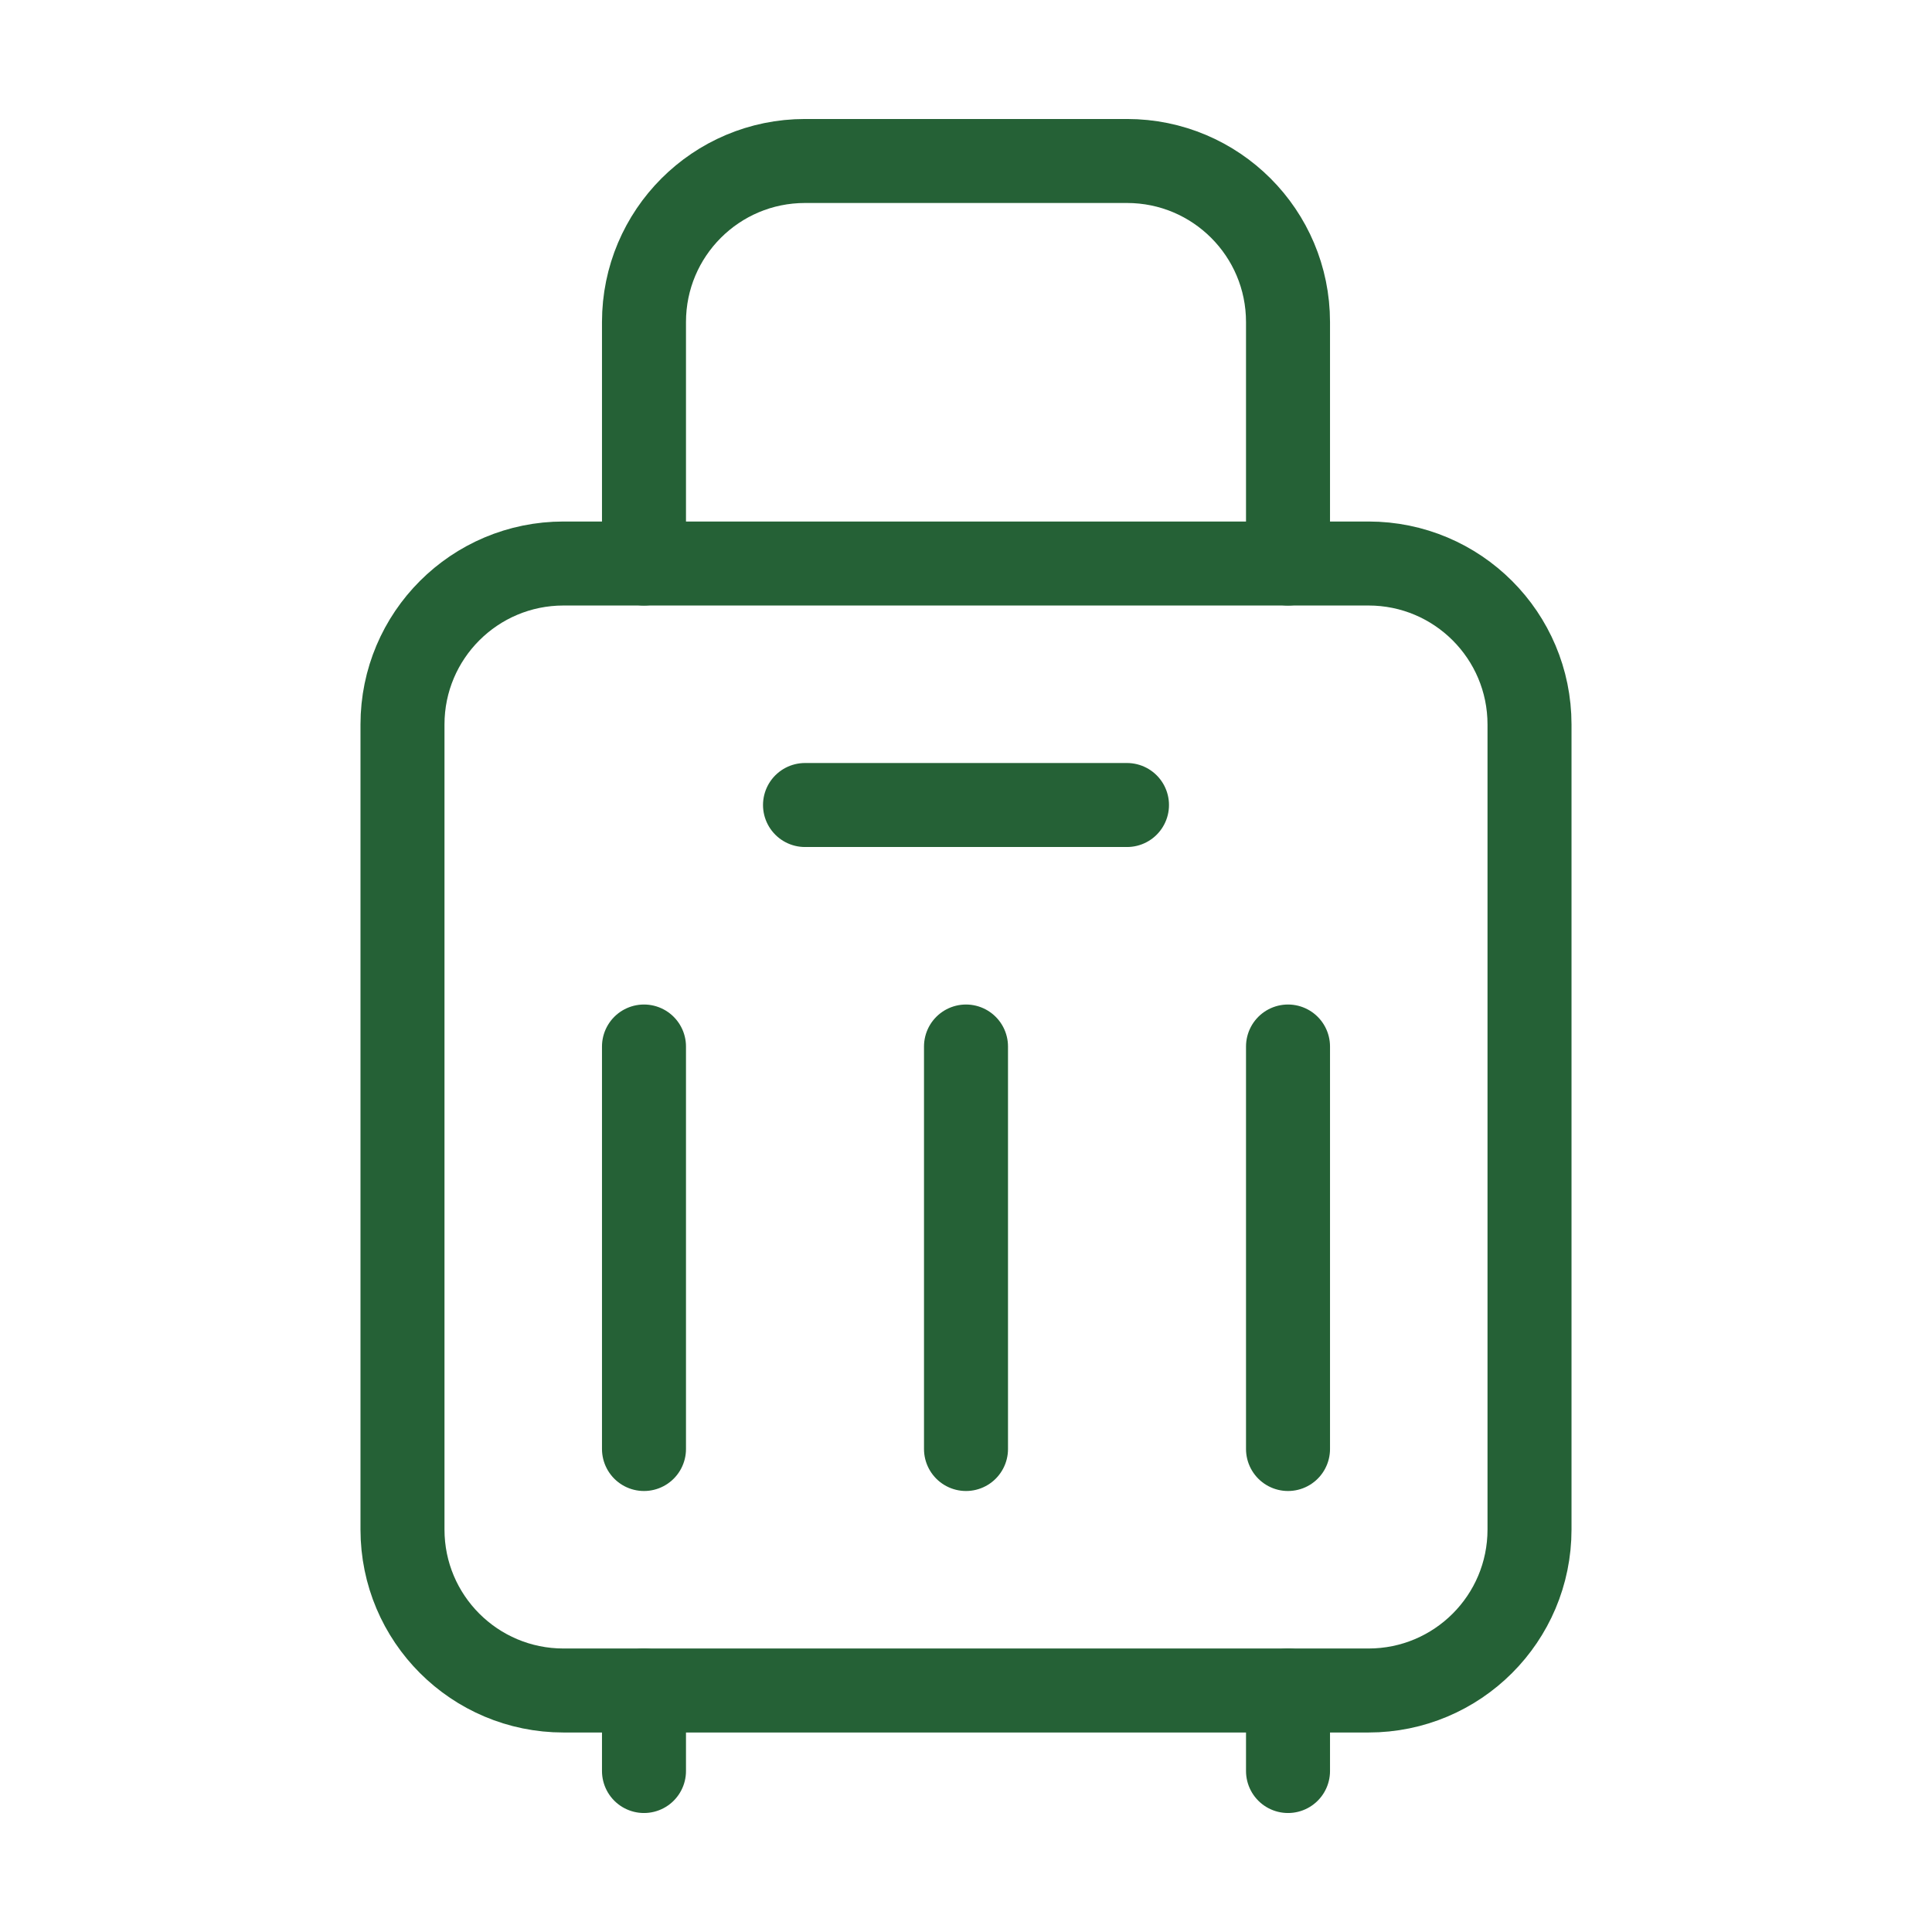
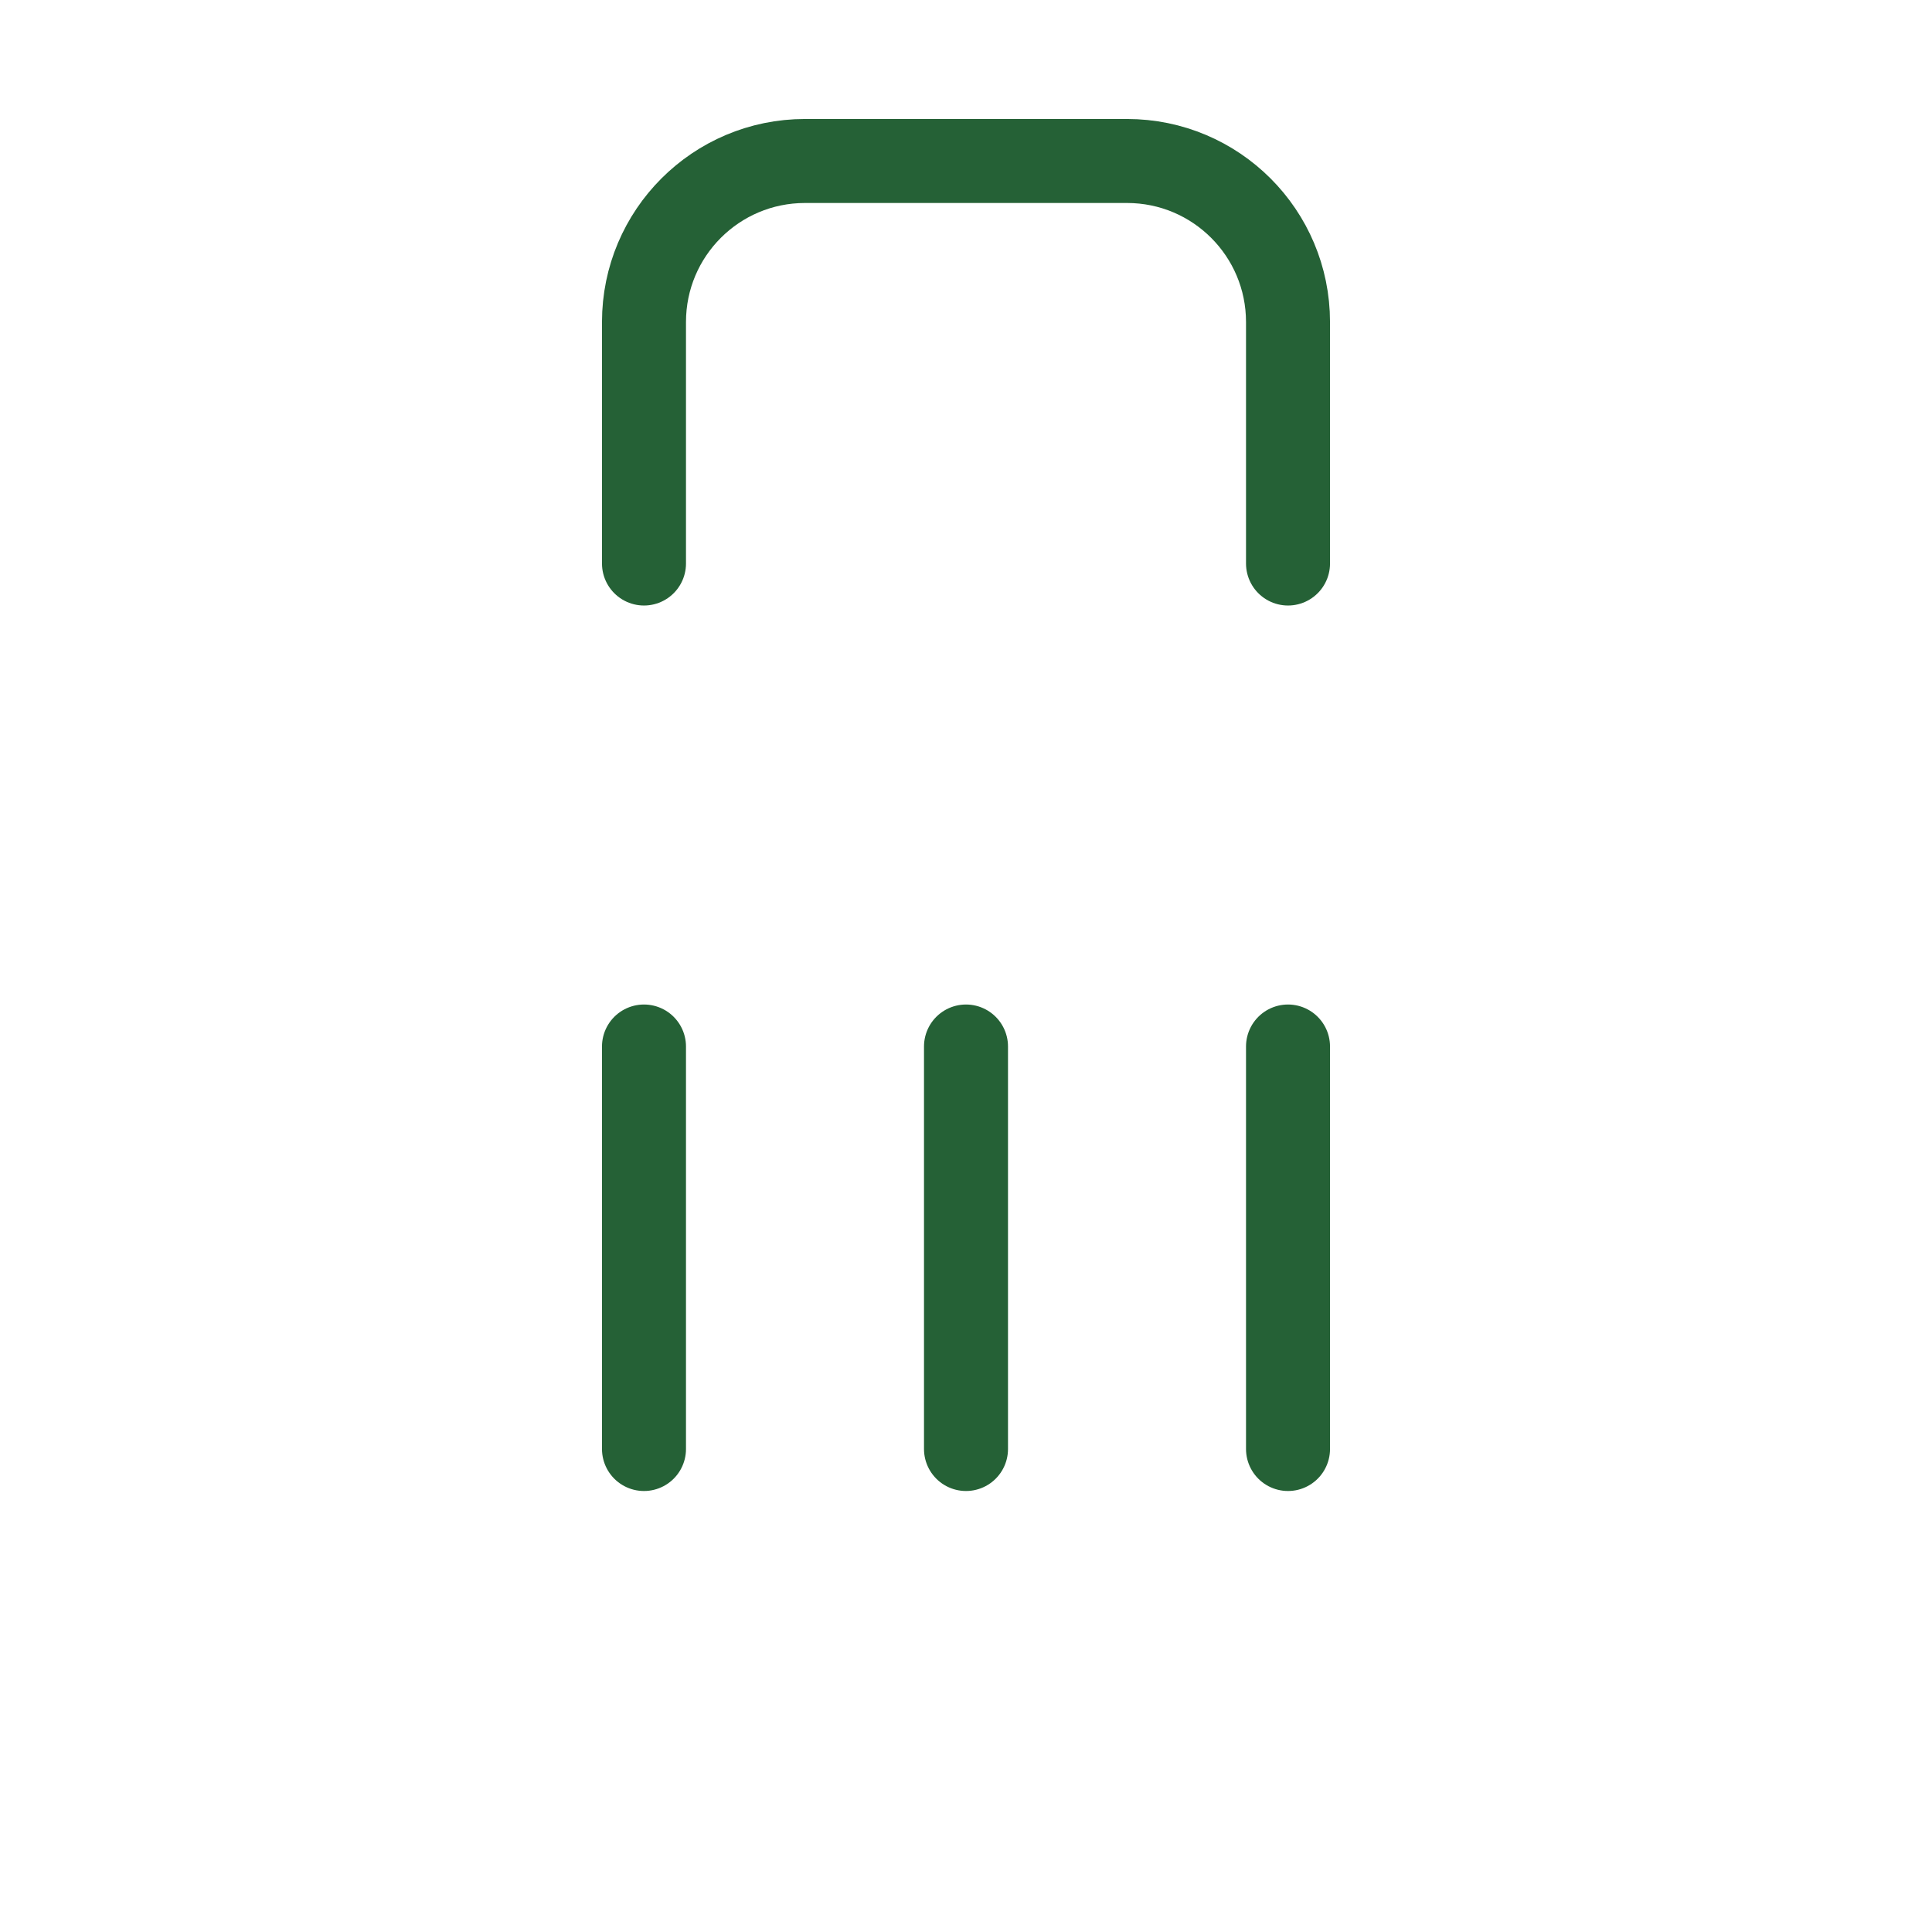
<svg xmlns="http://www.w3.org/2000/svg" width="46" height="46" viewBox="0 0 46 46" fill="none">
-   <path fill-rule="evenodd" clip-rule="evenodd" d="M32.583 40.25H13.417C11.299 40.25 9.583 38.535 9.583 36.417V17.25C9.583 15.132 11.299 13.417 13.417 13.417H32.583C34.701 13.417 36.417 15.132 36.417 17.25V36.417C36.417 38.535 34.701 40.25 32.583 40.25Z" stroke="#256136" stroke-width="2" stroke-linecap="round" stroke-linejoin="round" />
-   <path d="M19.167 19.167H26.833" stroke="#256136" stroke-width="2" stroke-linecap="round" stroke-linejoin="round" />
-   <path d="M15.333 40.25V42.167" stroke="#256136" stroke-width="2" stroke-linecap="round" stroke-linejoin="round" />
-   <path d="M30.667 40.25V42.167" stroke="#256136" stroke-width="2" stroke-linecap="round" stroke-linejoin="round" />
  <path d="M30.667 13.417V7.667C30.667 5.549 28.951 3.833 26.833 3.833H19.167C17.049 3.833 15.333 5.549 15.333 7.667V13.417" stroke="#256136" stroke-width="2" stroke-linecap="round" stroke-linejoin="round" />
  <path d="M23 24.917V34.5" stroke="#256136" stroke-width="2" stroke-linecap="round" stroke-linejoin="round" />
  <path d="M15.333 24.917V34.5" stroke="#256136" stroke-width="2" stroke-linecap="round" stroke-linejoin="round" />
  <path d="M30.667 24.917V34.5" stroke="#256136" stroke-width="2" stroke-linecap="round" stroke-linejoin="round" />
</svg>